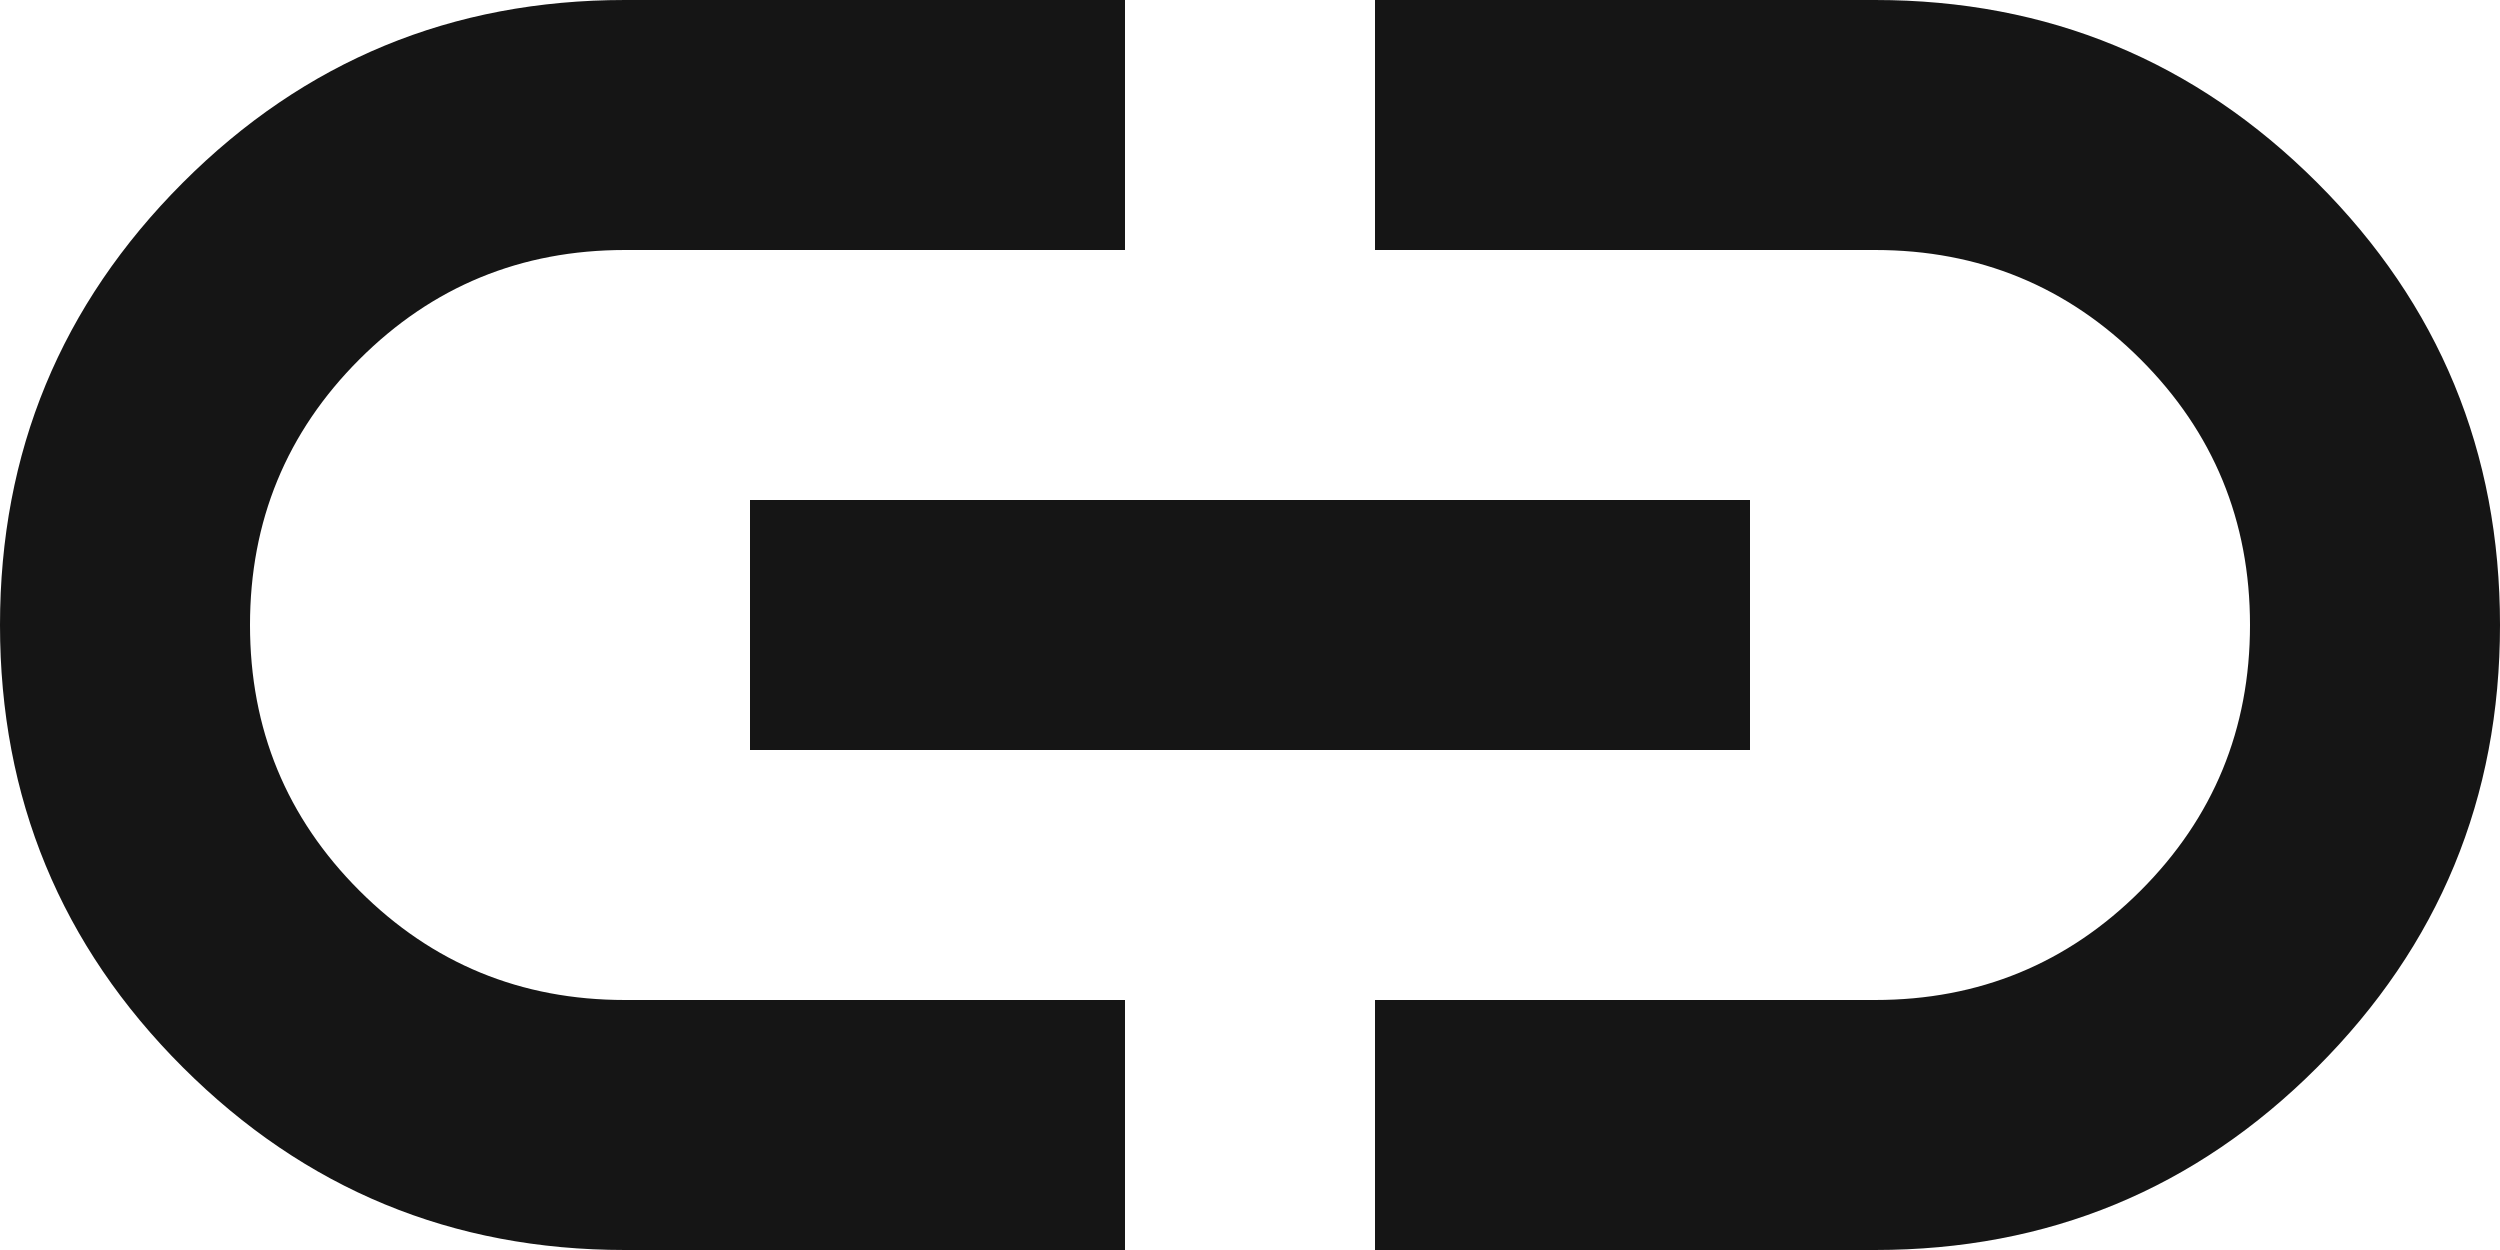
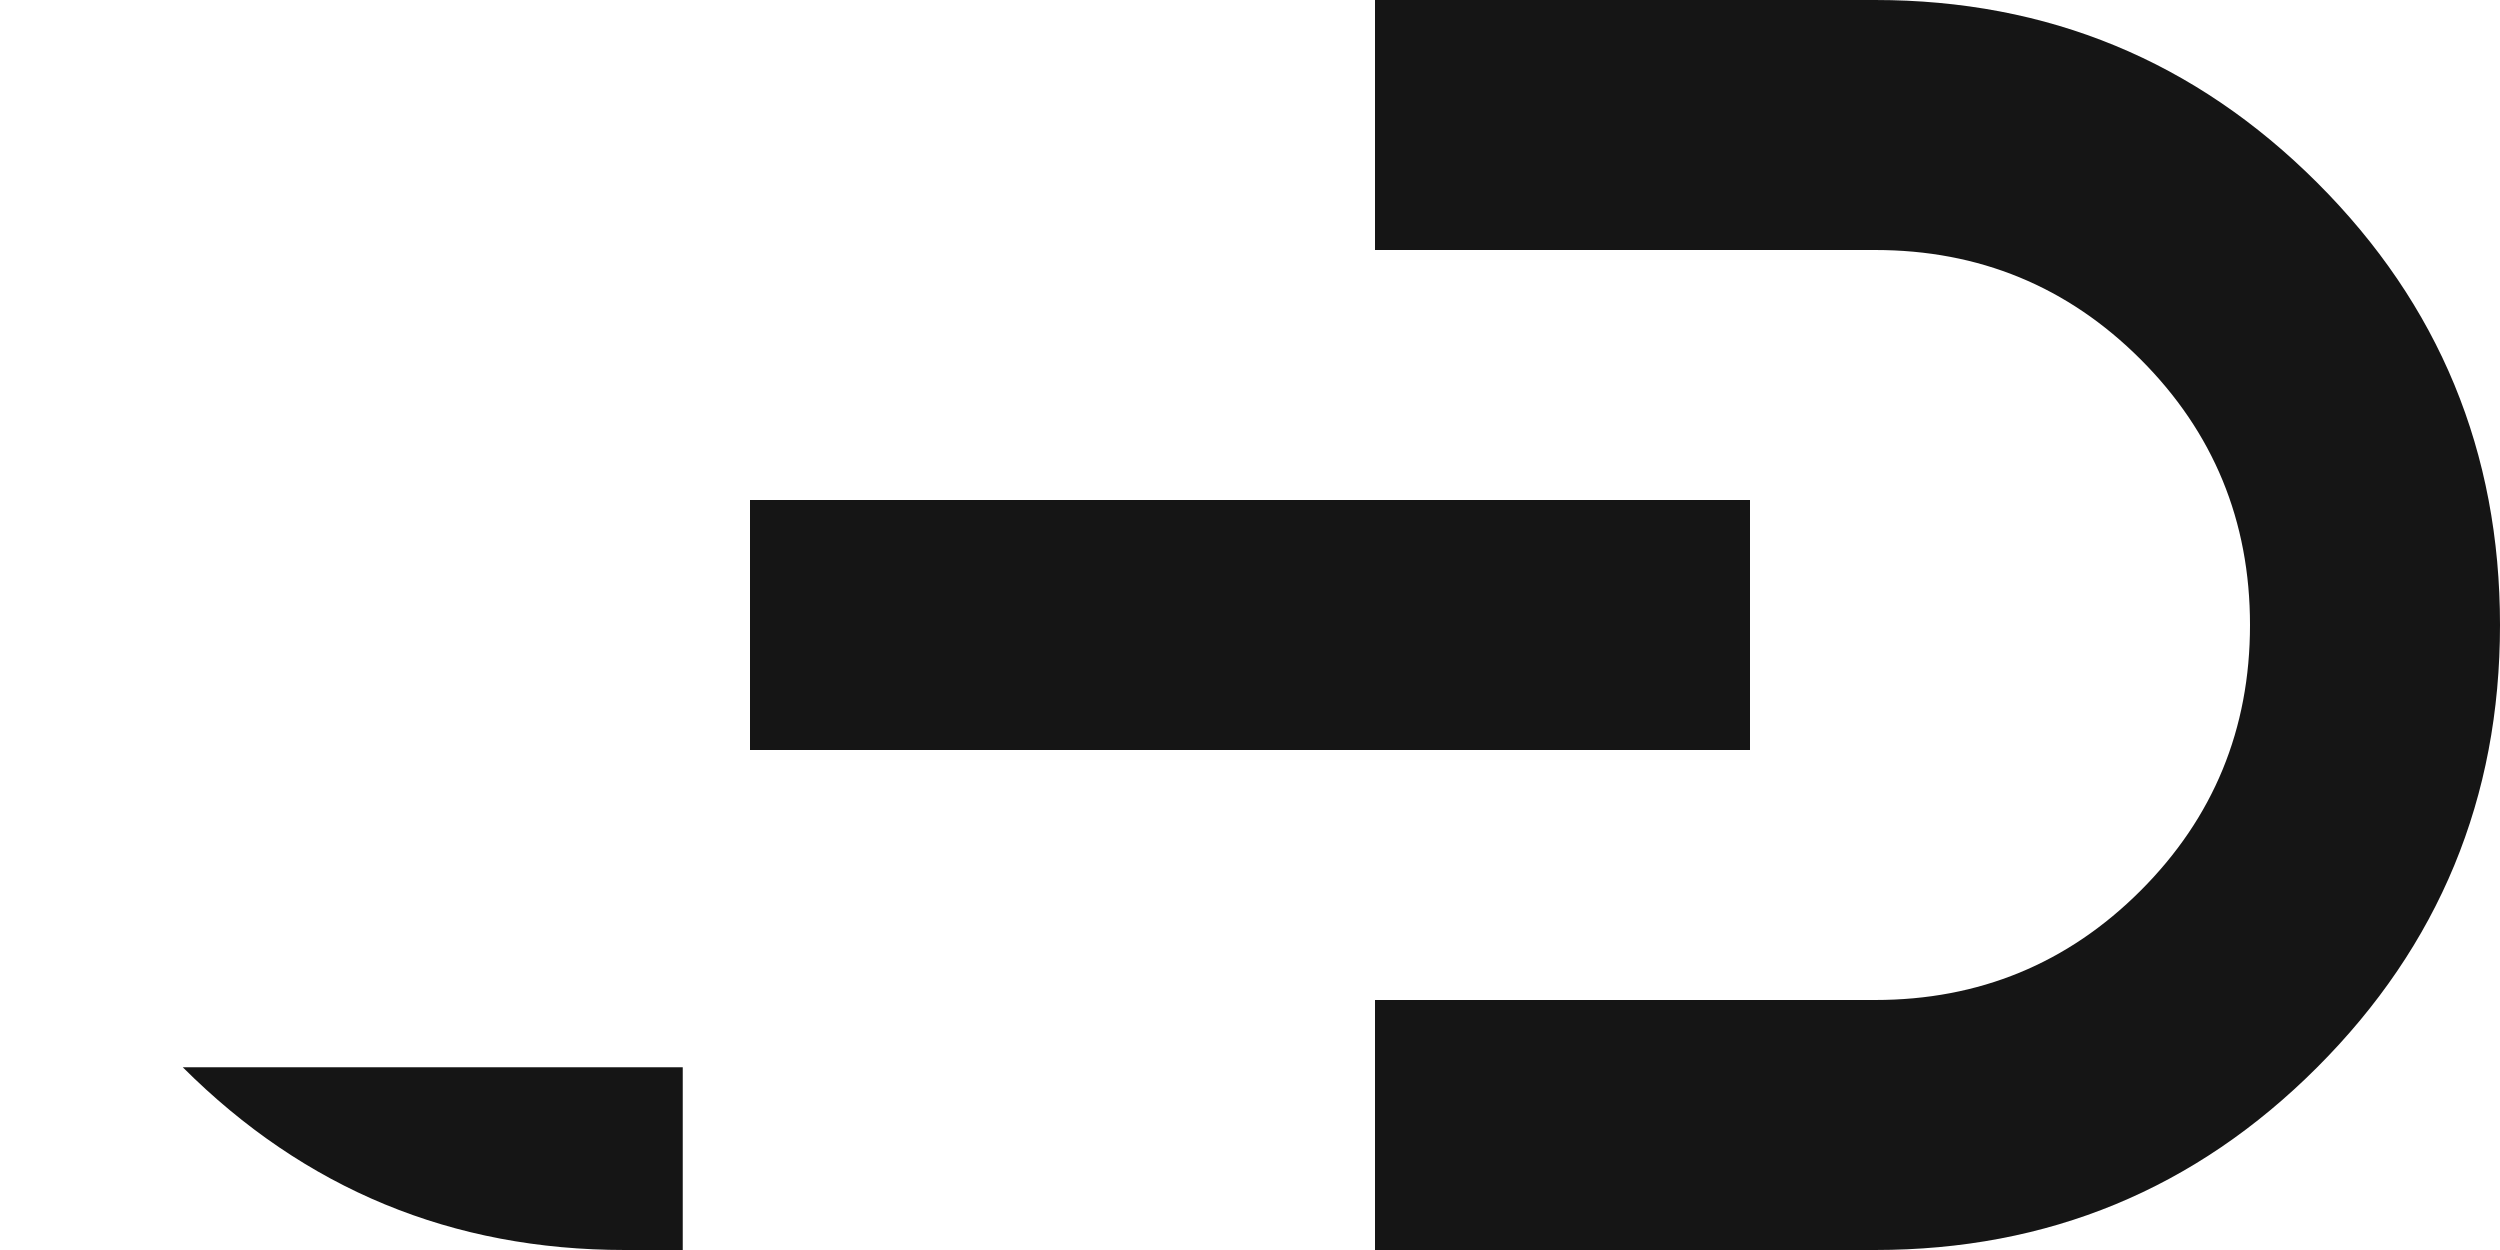
<svg xmlns="http://www.w3.org/2000/svg" fill="none" height="10" viewBox="0 0 20 10" width="20">
-   <path d="m9 10h-4c-1.383 0-2.562-.487-3.538-1.462s-1.462-2.154-1.462-3.538.487-2.562 1.462-3.538 2.154-1.462 3.538-1.462h4v2h-4c-.833 0-1.542.292-2.125.875s-.875 1.292-.875 2.125.292 1.542.875 2.125 1.292.875 2.125.875h4zm-3-4v-2h8v2zm5 4v-2h4c.833 0 1.542-.292 2.125-.875s.875-1.292.875-2.125-.292-1.542-.875-2.125-1.292-.875-2.125-.875h-4v-2h4c1.383 0 2.562.487 3.538 1.462s1.462 2.154 1.462 3.538-.487 2.562-1.462 3.538-2.154 1.462-3.538 1.462z" fill="#151515" />
+   <path d="m9 10h-4c-1.383 0-2.562-.487-3.538-1.462h4v2h-4c-.833 0-1.542.292-2.125.875s-.875 1.292-.875 2.125.292 1.542.875 2.125 1.292.875 2.125.875h4zm-3-4v-2h8v2zm5 4v-2h4c.833 0 1.542-.292 2.125-.875s.875-1.292.875-2.125-.292-1.542-.875-2.125-1.292-.875-2.125-.875h-4v-2h4c1.383 0 2.562.487 3.538 1.462s1.462 2.154 1.462 3.538-.487 2.562-1.462 3.538-2.154 1.462-3.538 1.462z" fill="#151515" />
</svg>